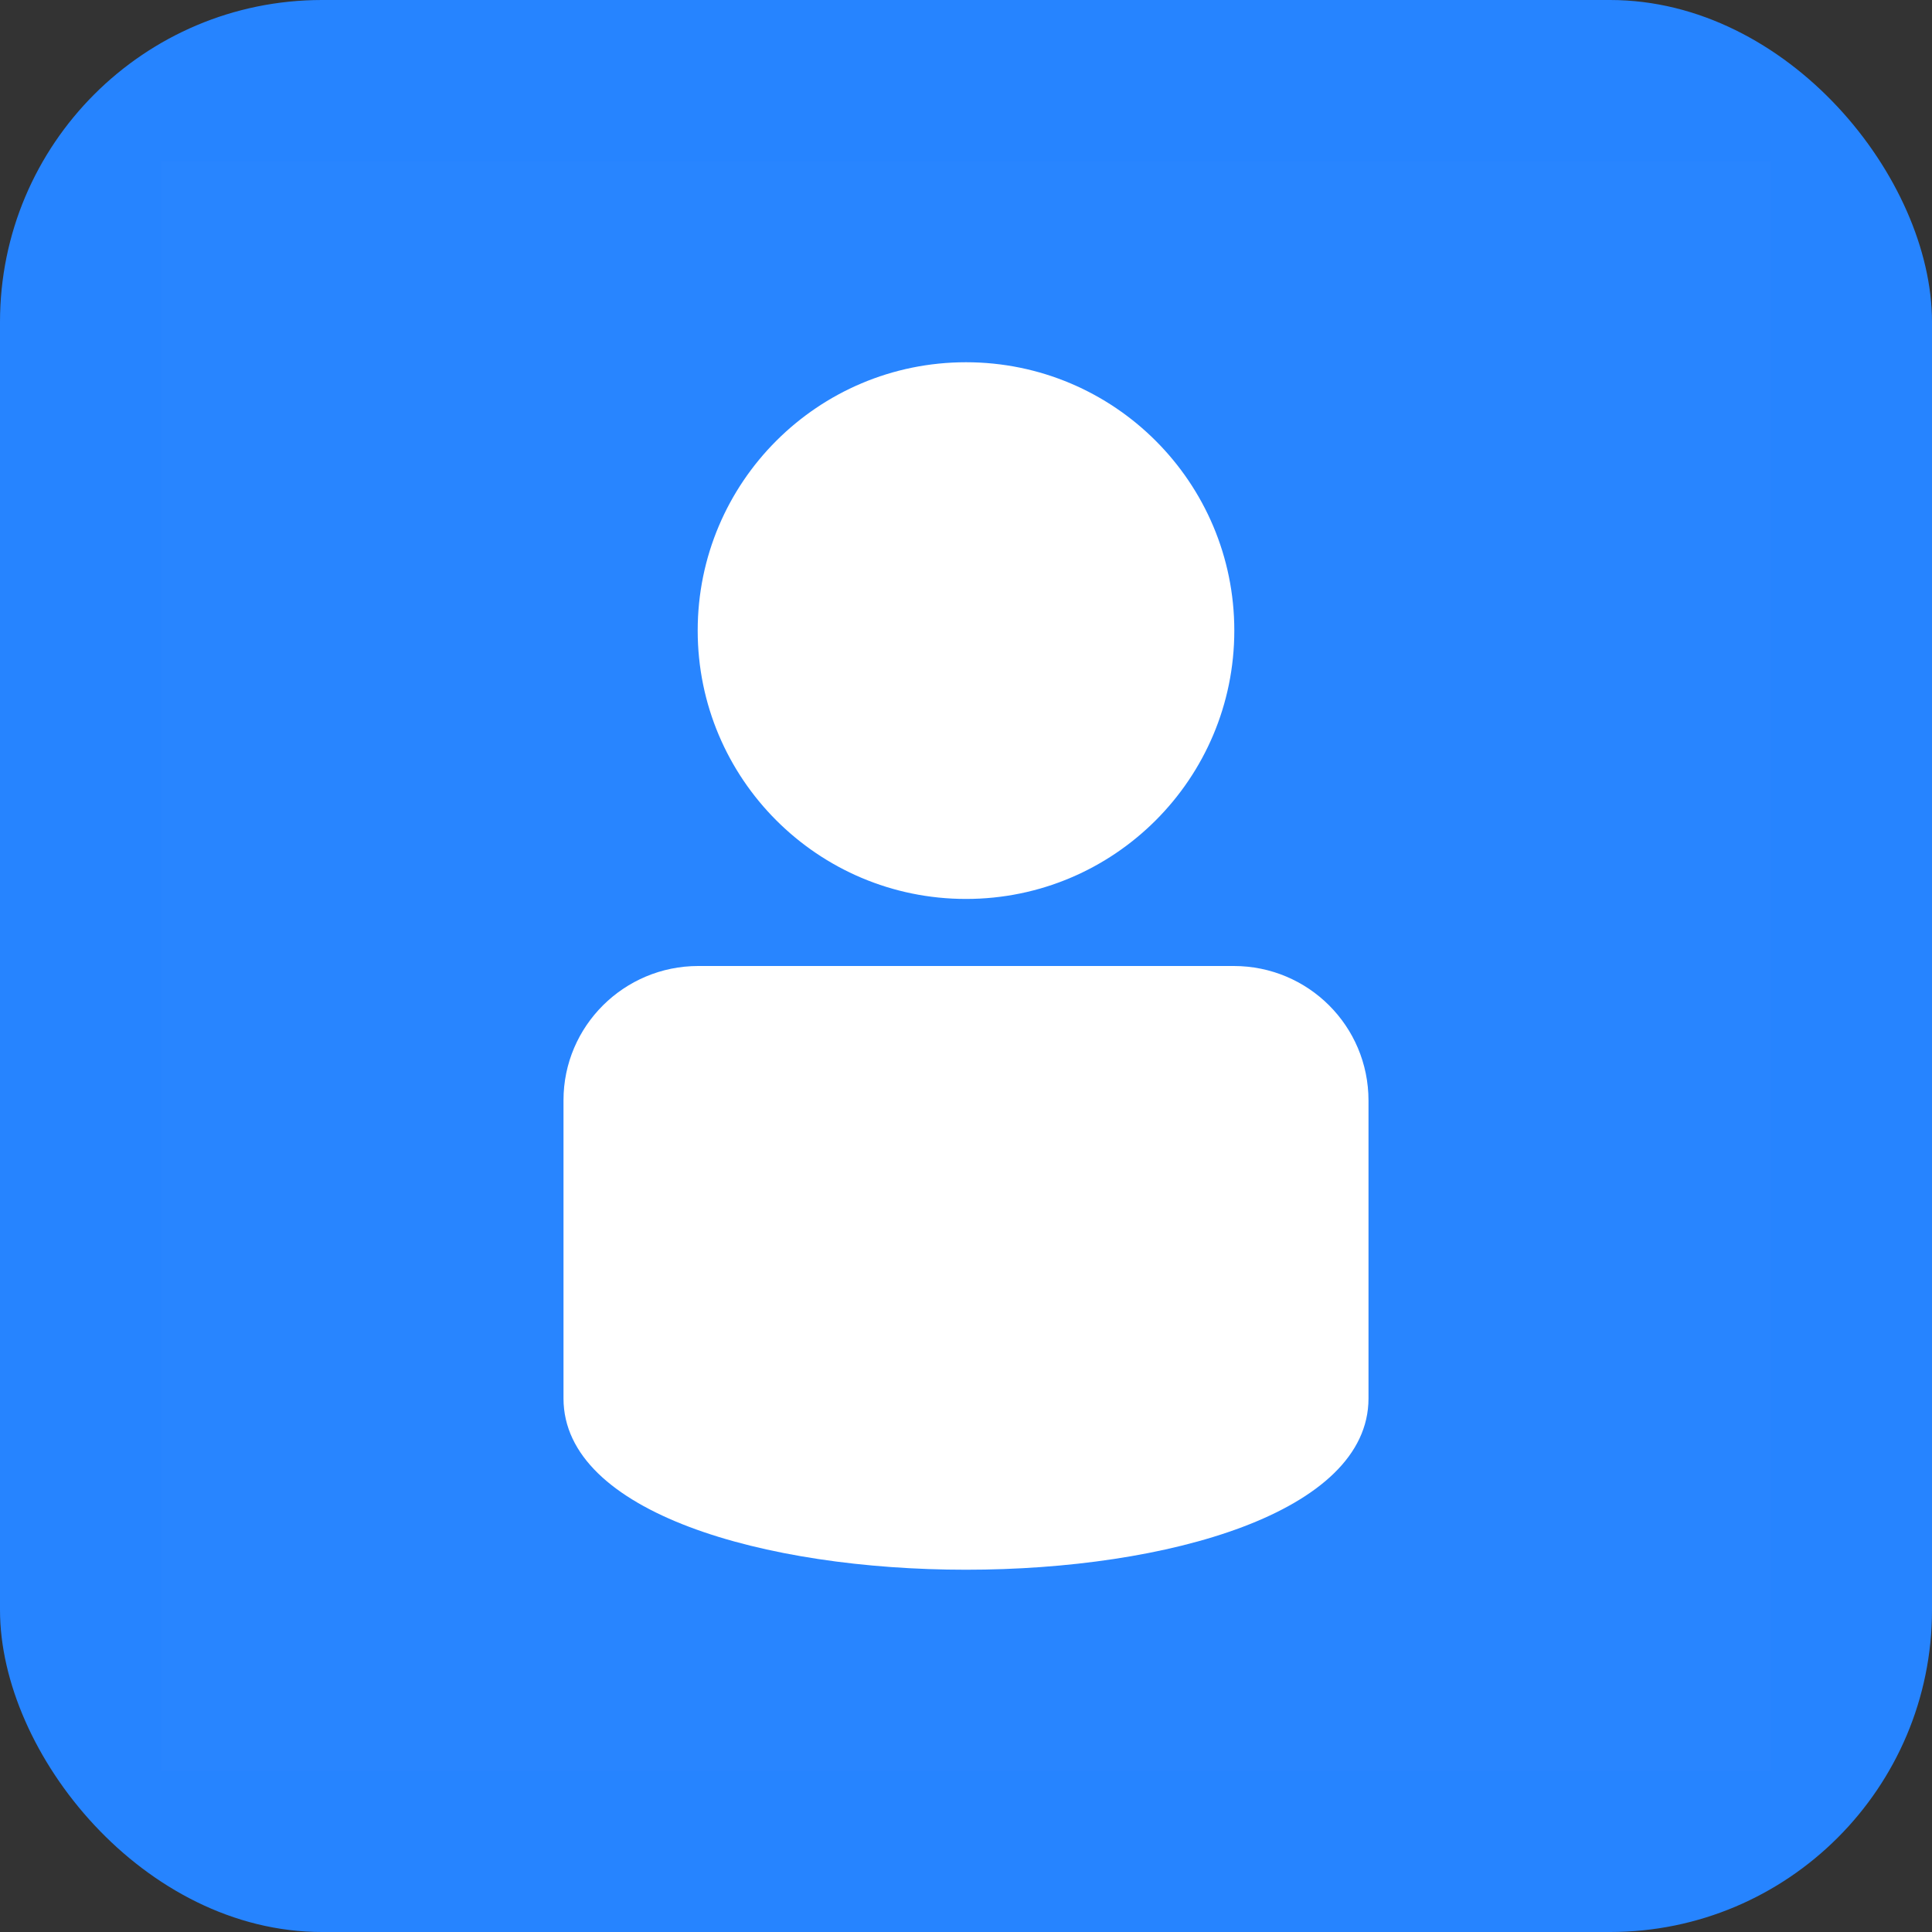
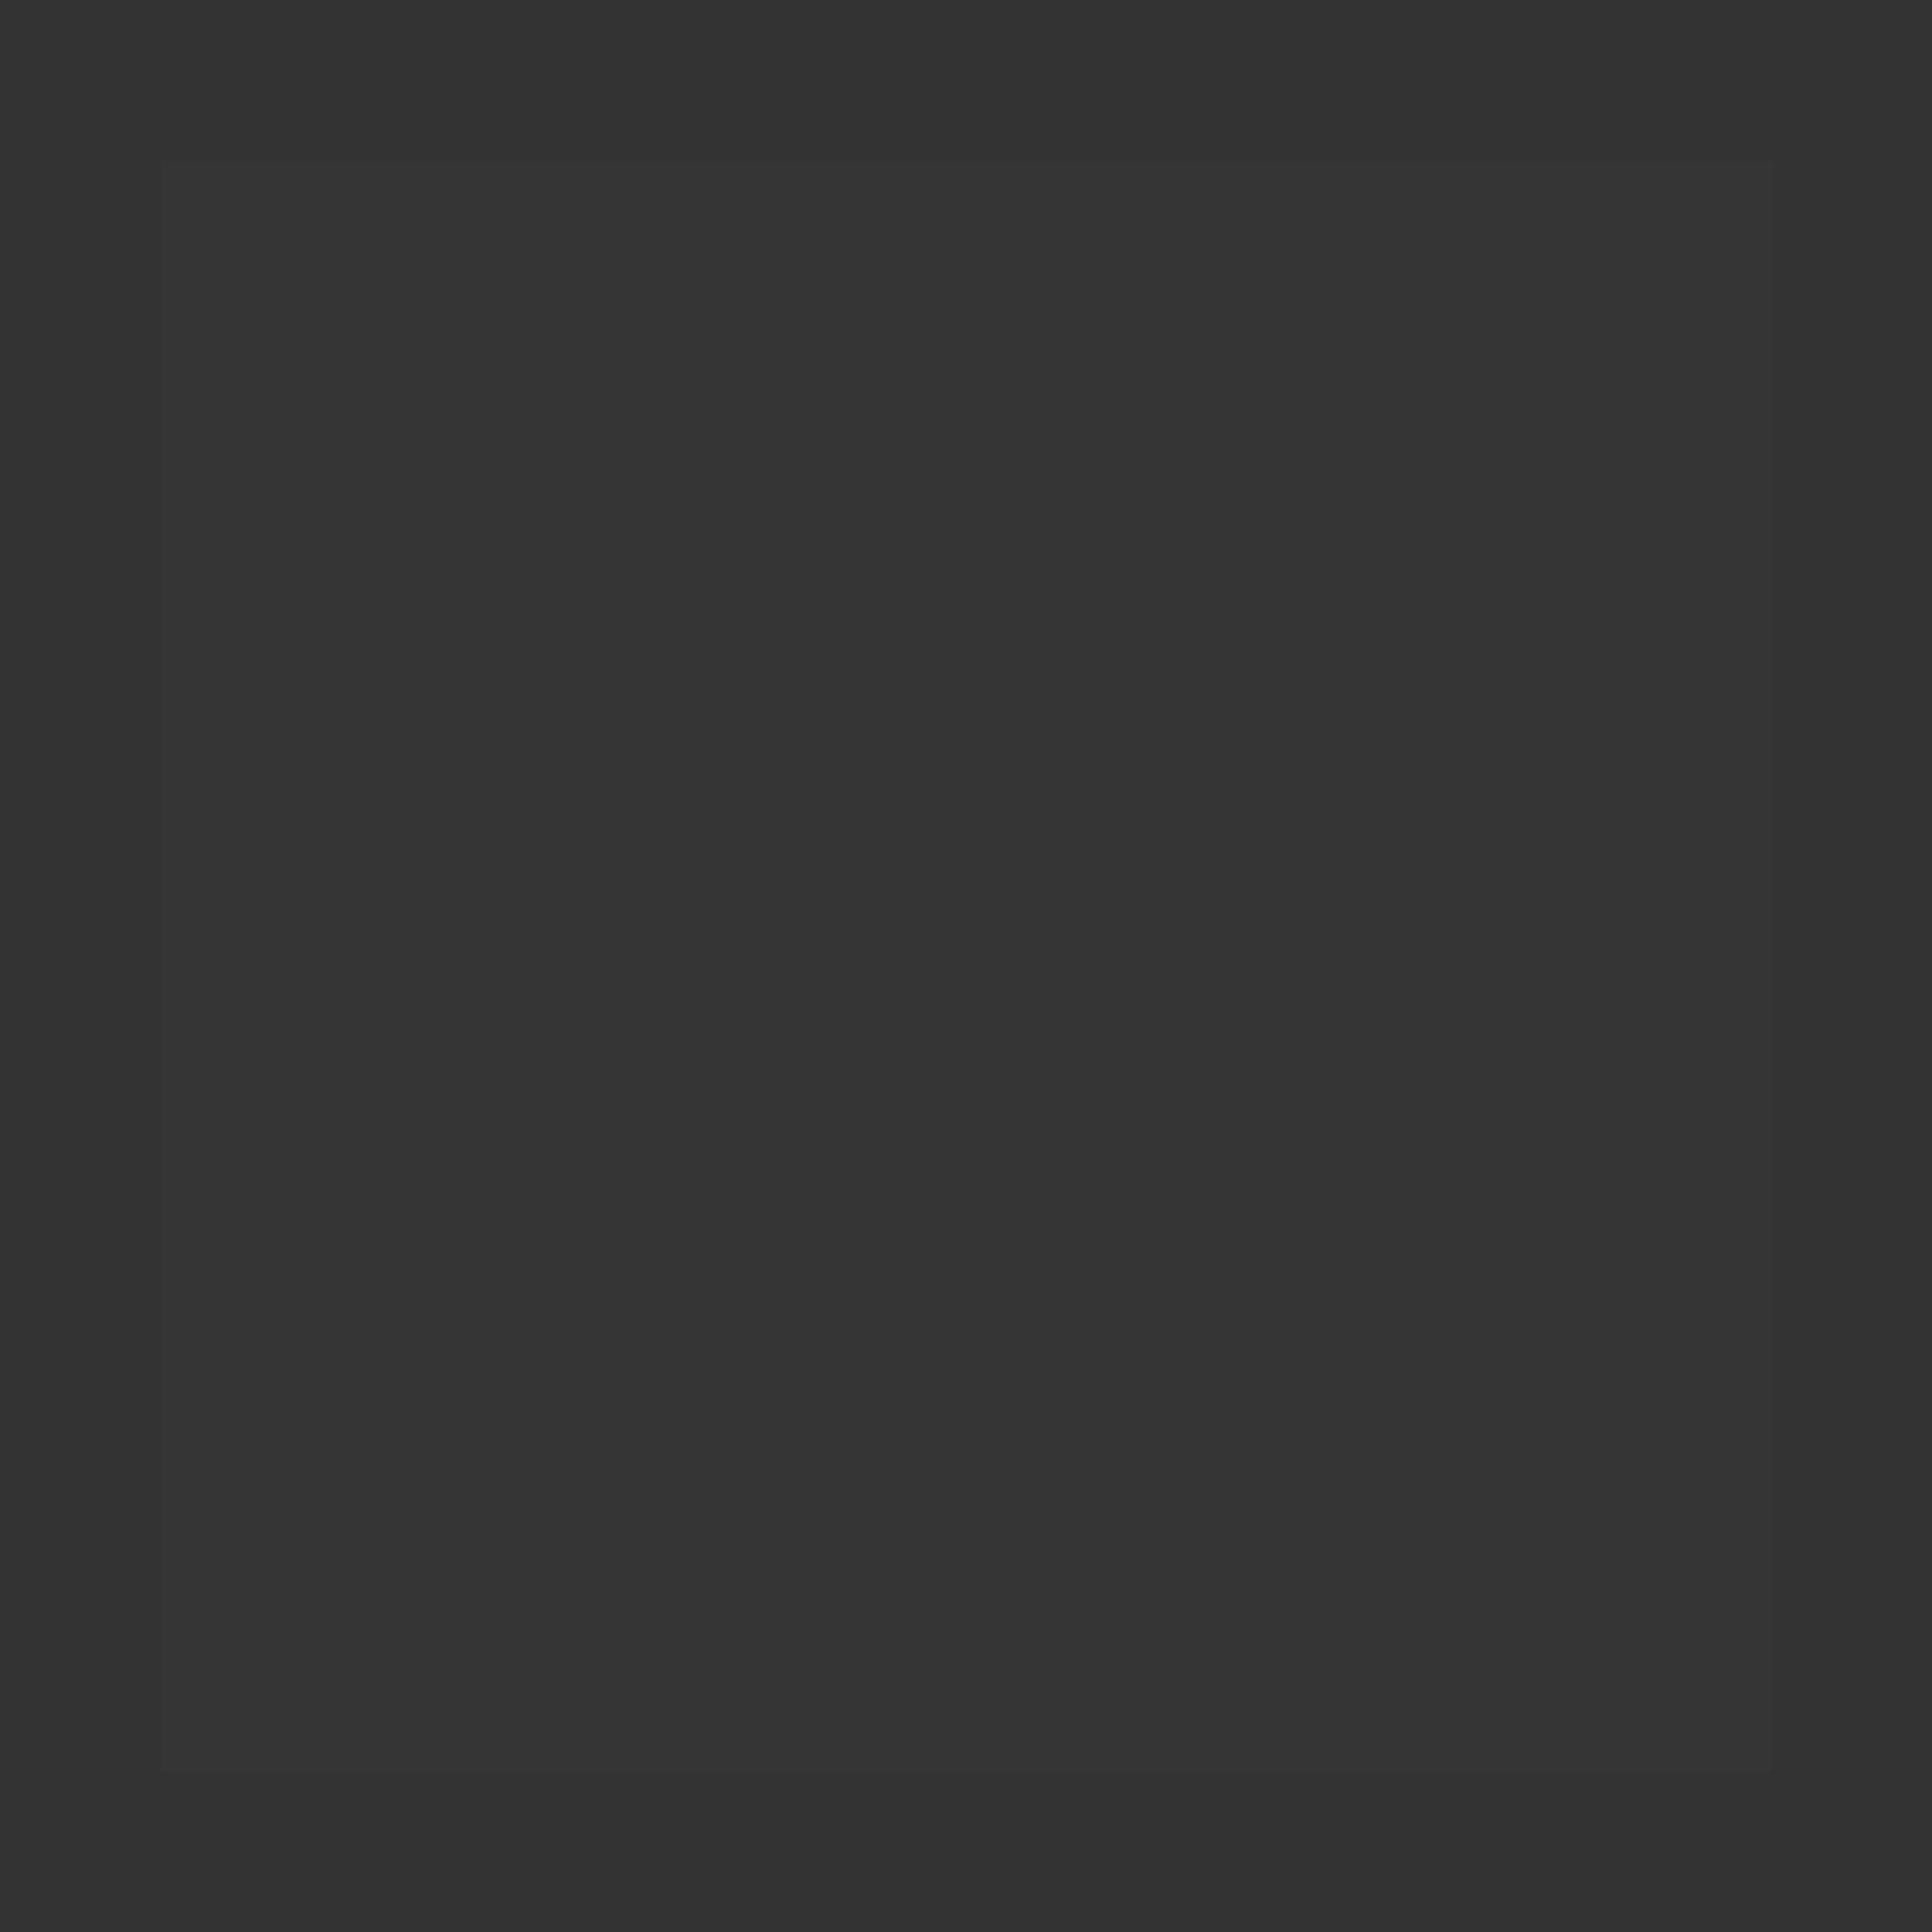
<svg xmlns="http://www.w3.org/2000/svg" width="24" height="24" viewBox="0 0 24 24" fill="none">
  <rect x="0" y="0" width="24" height="24" fill="#333333" stroke="none" />
-   <rect width="24" height="24" rx="4" fill="#2684FF" />
  <rect width="20" height="20" transform="translate(2 2)" fill="white" fill-opacity="0.01" />
-   <path fill-rule="evenodd" clip-rule="evenodd" d="M7 13.667C7 12.746 7.752 12 8.674 12H15.326C16.251 12 17 12.745 17 13.672V17.372C17 20.209 7 20.209 7 17.372V13.667Z" fill="white" />
-   <path d="M12 11.167C13.841 11.167 15.333 9.674 15.333 7.833C15.333 5.992 13.841 4.5 12 4.5C10.159 4.5 8.667 5.992 8.667 7.833C8.667 9.674 10.159 11.167 12 11.167Z" fill="white" />
</svg>